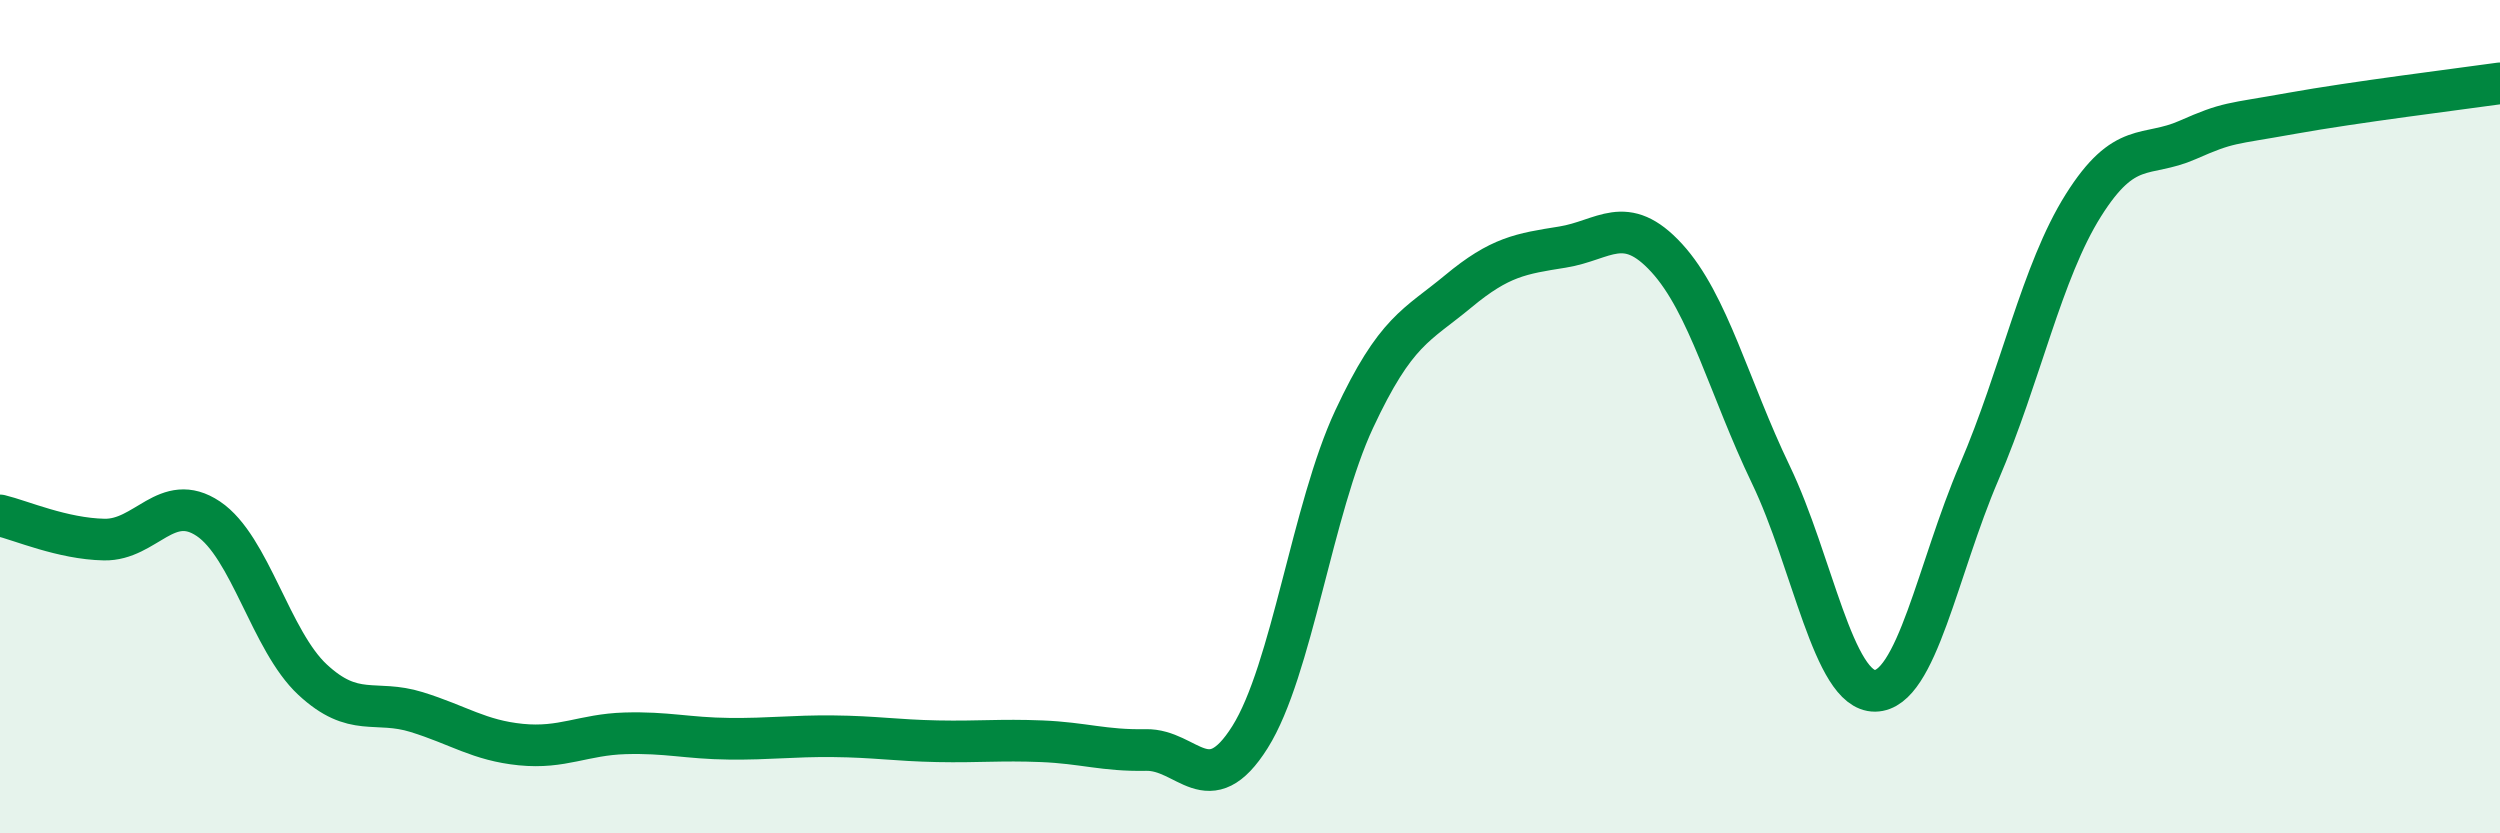
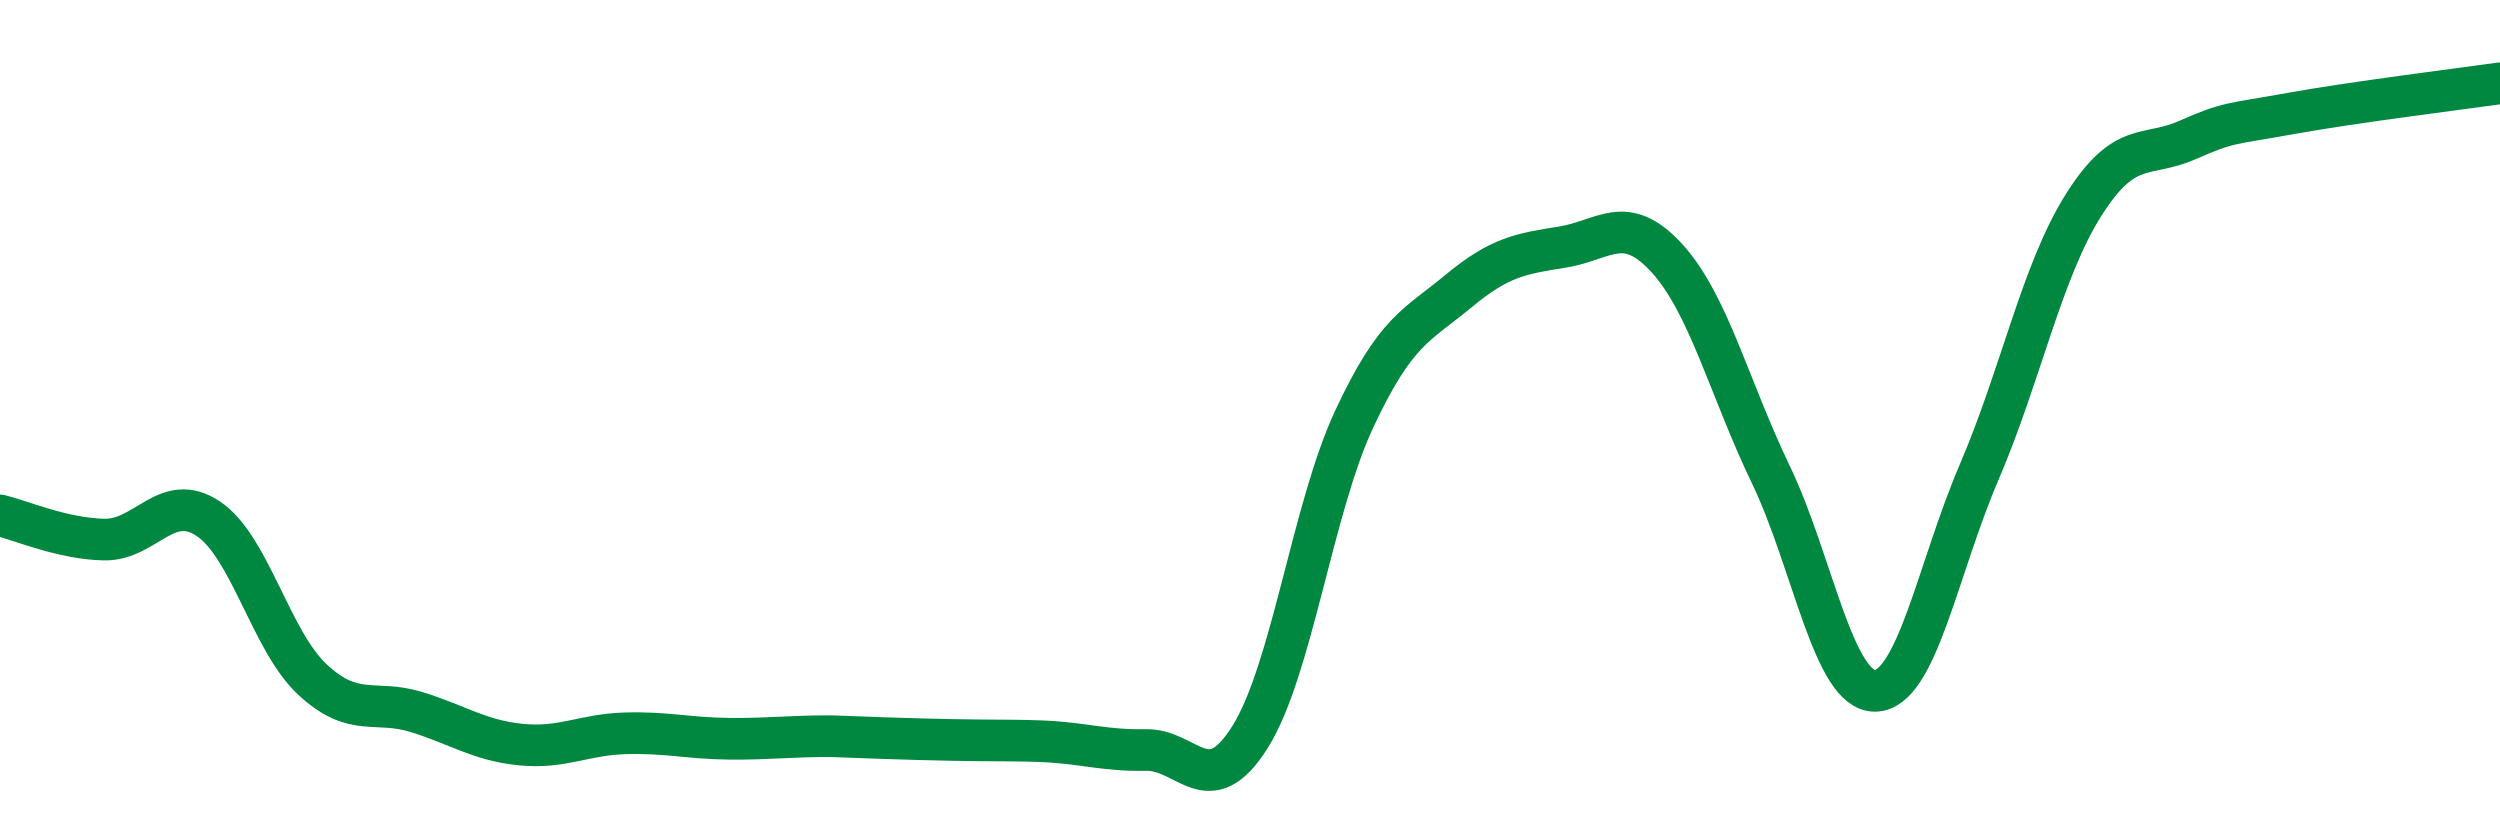
<svg xmlns="http://www.w3.org/2000/svg" width="60" height="20" viewBox="0 0 60 20">
-   <path d="M 0,12.37 C 0.5,12.49 1.5,12.93 2.5,12.95 C 3.5,12.97 4,11.78 5,12.45 C 6,13.12 6.5,15.38 7.5,16.31 C 8.5,17.24 9,16.78 10,17.09 C 11,17.4 11.5,17.77 12.5,17.87 C 13.5,17.97 14,17.63 15,17.6 C 16,17.57 16.5,17.72 17.5,17.73 C 18.5,17.74 19,17.66 20,17.67 C 21,17.68 21.5,17.77 22.5,17.79 C 23.5,17.81 24,17.75 25,17.79 C 26,17.83 26.5,18.02 27.5,18 C 28.5,17.98 29,19.28 30,17.69 C 31,16.1 31.5,12.2 32.5,10.06 C 33.5,7.92 34,7.82 35,6.99 C 36,6.16 36.5,6.09 37.5,5.93 C 38.5,5.77 39,5.1 40,6.19 C 41,7.28 41.5,9.31 42.5,11.39 C 43.5,13.47 44,16.59 45,16.58 C 46,16.57 46.5,13.66 47.5,11.33 C 48.5,9 49,6.52 50,4.93 C 51,3.34 51.5,3.8 52.5,3.36 C 53.5,2.92 53.5,2.99 55,2.72 C 56.5,2.45 59,2.14 60,2L60 20L0 20Z" fill="#008740" opacity="0.1" stroke-linecap="round" stroke-linejoin="round" />
-   <path d="M 0,12.37 C 0.5,12.49 1.5,12.93 2.5,12.95 C 3.5,12.97 4,11.78 5,12.45 C 6,13.12 6.5,15.38 7.5,16.31 C 8.5,17.24 9,16.78 10,17.09 C 11,17.4 11.5,17.77 12.5,17.87 C 13.5,17.97 14,17.63 15,17.6 C 16,17.57 16.5,17.72 17.5,17.73 C 18.5,17.74 19,17.66 20,17.67 C 21,17.68 21.5,17.77 22.5,17.79 C 23.5,17.81 24,17.75 25,17.79 C 26,17.83 26.5,18.02 27.5,18 C 28.5,17.98 29,19.28 30,17.69 C 31,16.1 31.5,12.2 32.5,10.06 C 33.5,7.92 34,7.82 35,6.99 C 36,6.16 36.5,6.09 37.5,5.93 C 38.5,5.77 39,5.1 40,6.19 C 41,7.28 41.5,9.31 42.5,11.39 C 43.5,13.47 44,16.59 45,16.58 C 46,16.57 46.5,13.66 47.5,11.33 C 48.5,9 49,6.52 50,4.93 C 51,3.34 51.5,3.8 52.5,3.36 C 53.5,2.92 53.5,2.99 55,2.72 C 56.5,2.45 59,2.14 60,2" stroke="#008740" stroke-width="1" fill="none" stroke-linecap="round" stroke-linejoin="round" />
+   <path d="M 0,12.37 C 0.5,12.49 1.5,12.93 2.5,12.95 C 3.5,12.97 4,11.78 5,12.45 C 6,13.12 6.5,15.38 7.5,16.31 C 8.5,17.24 9,16.78 10,17.09 C 11,17.4 11.5,17.77 12.5,17.87 C 13.5,17.97 14,17.63 15,17.6 C 16,17.57 16.5,17.72 17.5,17.73 C 18.5,17.74 19,17.66 20,17.67 C 23.5,17.81 24,17.75 25,17.79 C 26,17.83 26.5,18.02 27.5,18 C 28.5,17.98 29,19.28 30,17.69 C 31,16.1 31.5,12.2 32.5,10.06 C 33.5,7.92 34,7.82 35,6.99 C 36,6.16 36.5,6.09 37.5,5.93 C 38.5,5.77 39,5.1 40,6.19 C 41,7.28 41.5,9.31 42.5,11.39 C 43.5,13.47 44,16.59 45,16.58 C 46,16.57 46.5,13.66 47.5,11.33 C 48.5,9 49,6.52 50,4.93 C 51,3.34 51.5,3.8 52.5,3.36 C 53.5,2.92 53.5,2.99 55,2.72 C 56.5,2.45 59,2.14 60,2" stroke="#008740" stroke-width="1" fill="none" stroke-linecap="round" stroke-linejoin="round" />
</svg>